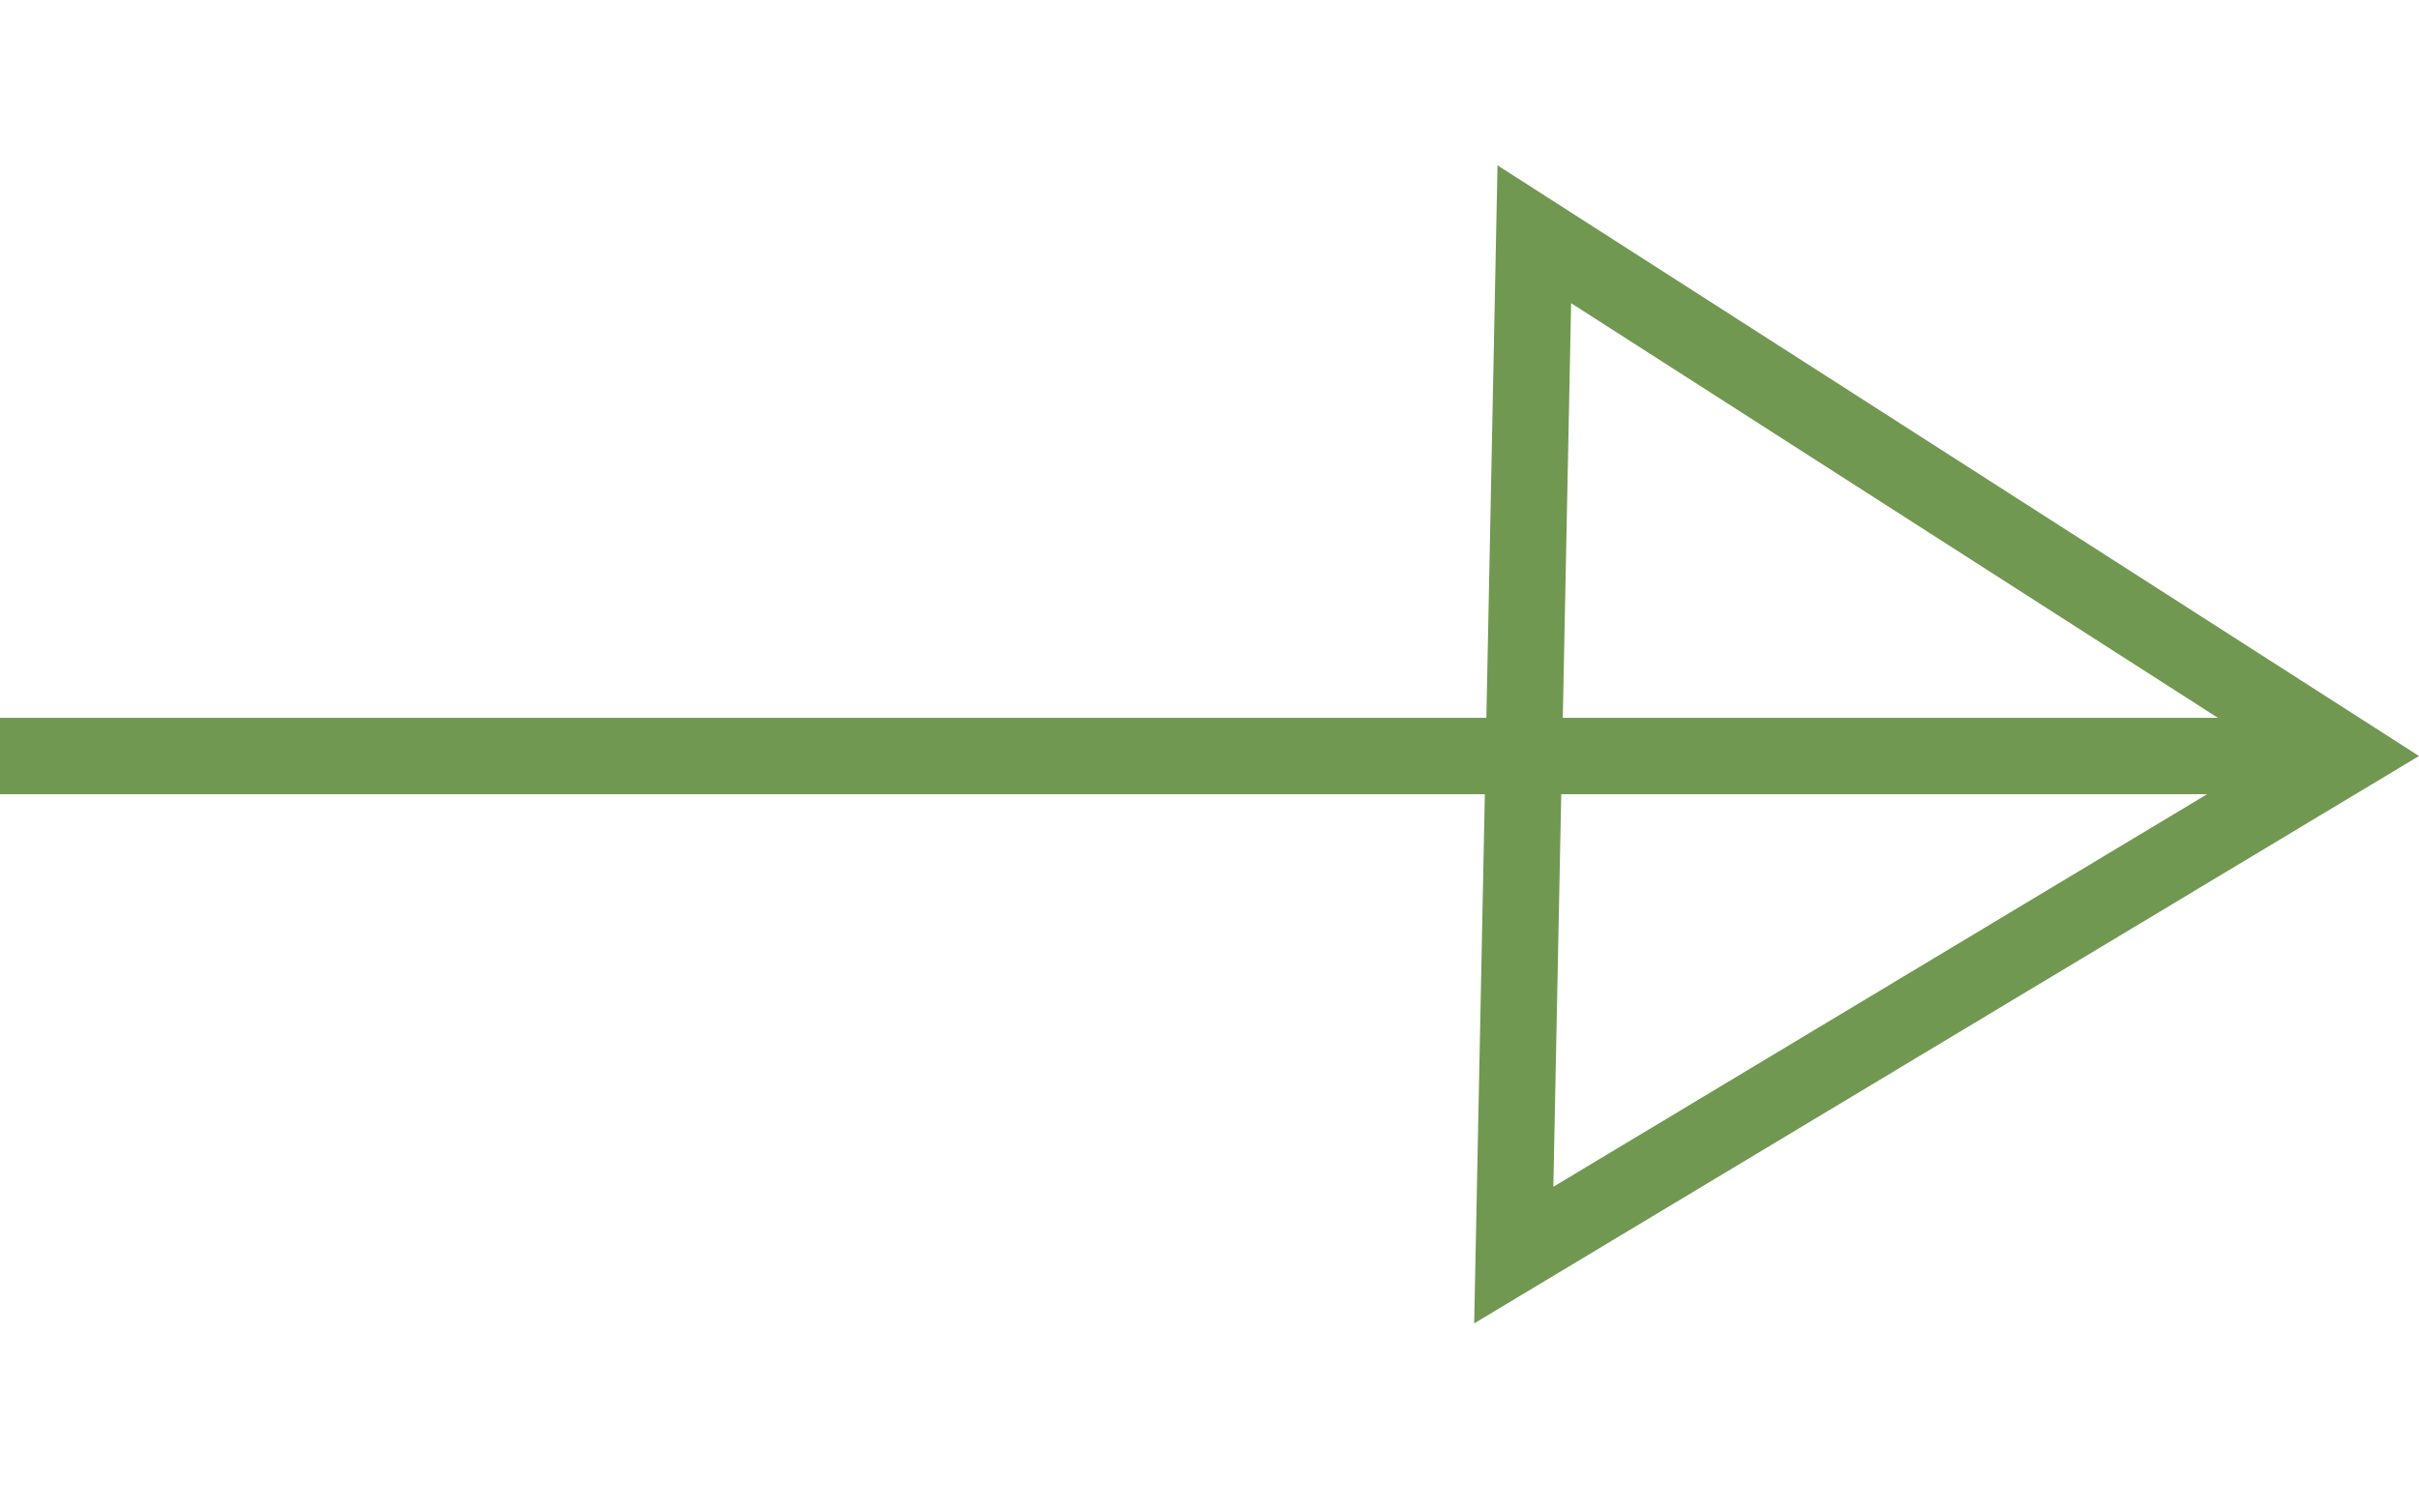
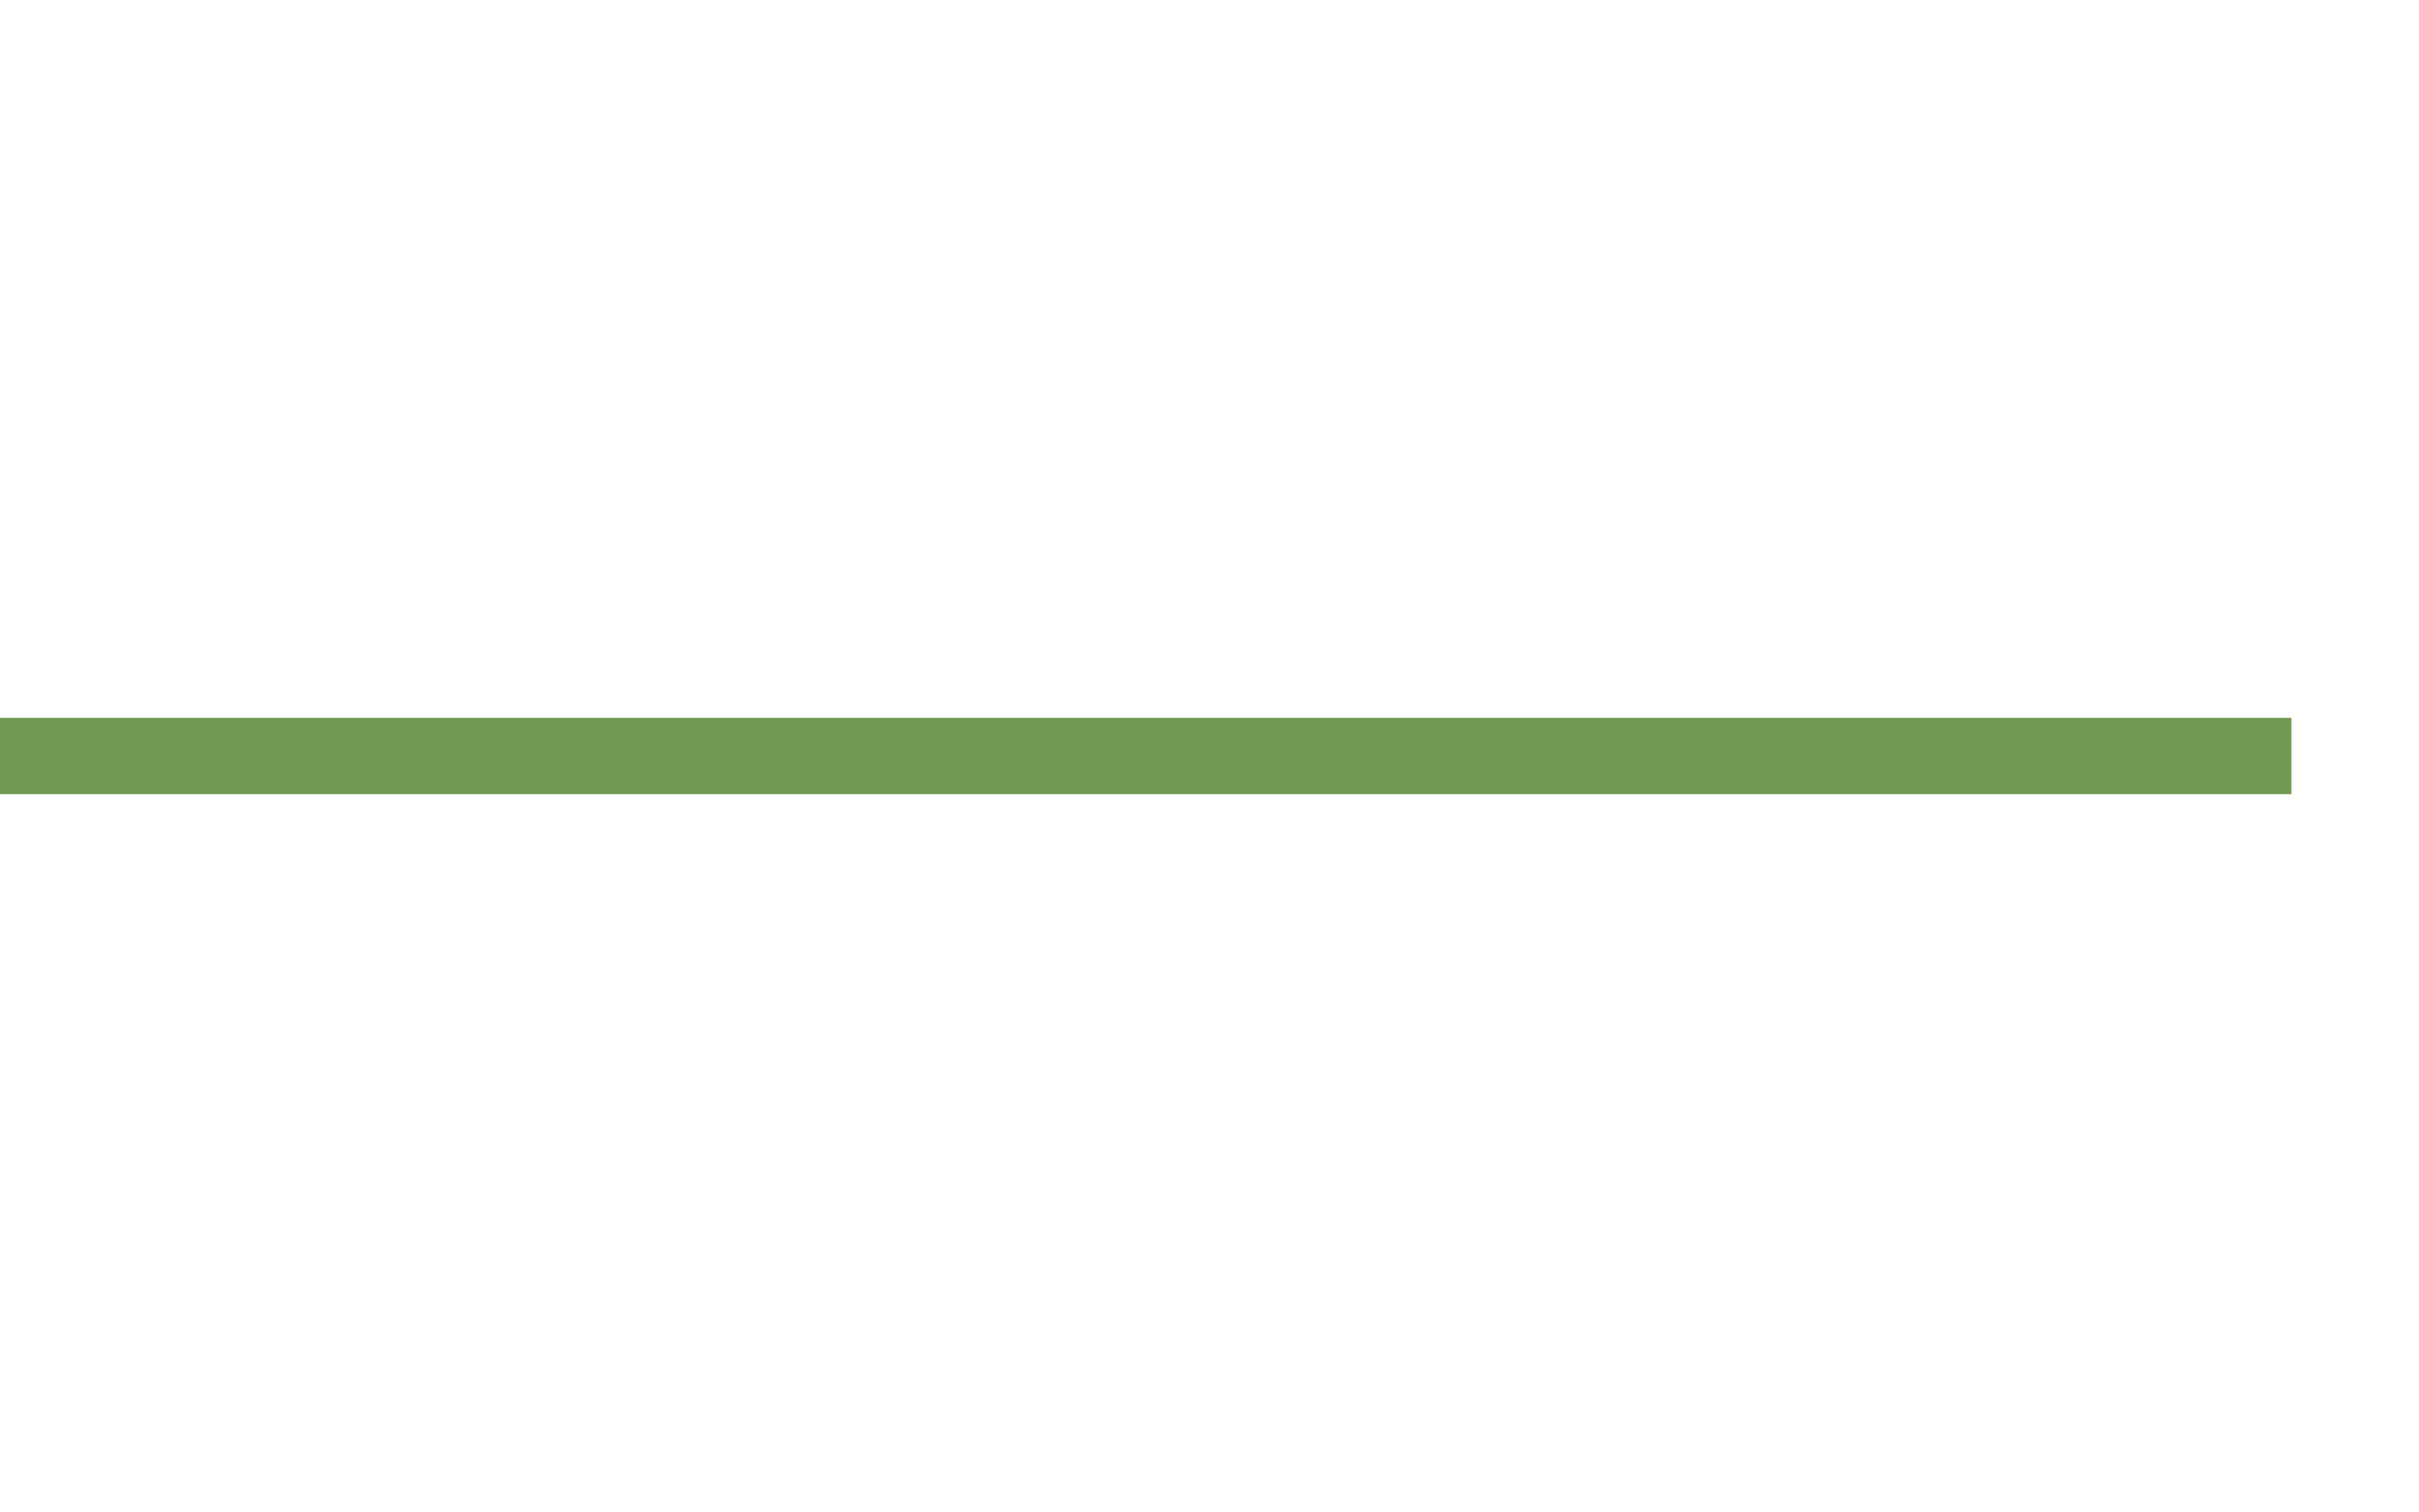
<svg xmlns="http://www.w3.org/2000/svg" width="31.669" height="19.799" viewBox="0 0 31.669 19.799">
  <g id="arrow_green" transform="translate(-318.5 -1119.345)">
    <g id="パス_227" data-name="パス 227" transform="translate(330.37 1129.245) rotate(-45)" fill="none">
      <path d="M10.939,0,14,14,0,10.507Z" stroke="none" />
-       <path d="M 10.344 1.958 L 1.998 9.975 L 12.679 12.64 L 10.344 1.958 M 10.939 0 L 14 14 L 0 10.507 L 10.939 0 Z" stroke="none" fill="#719851" />
    </g>
    <line id="線_83" data-name="線 83" x2="30" transform="translate(318.5 1129.245)" fill="none" stroke="#719851" stroke-width="1" />
  </g>
</svg>